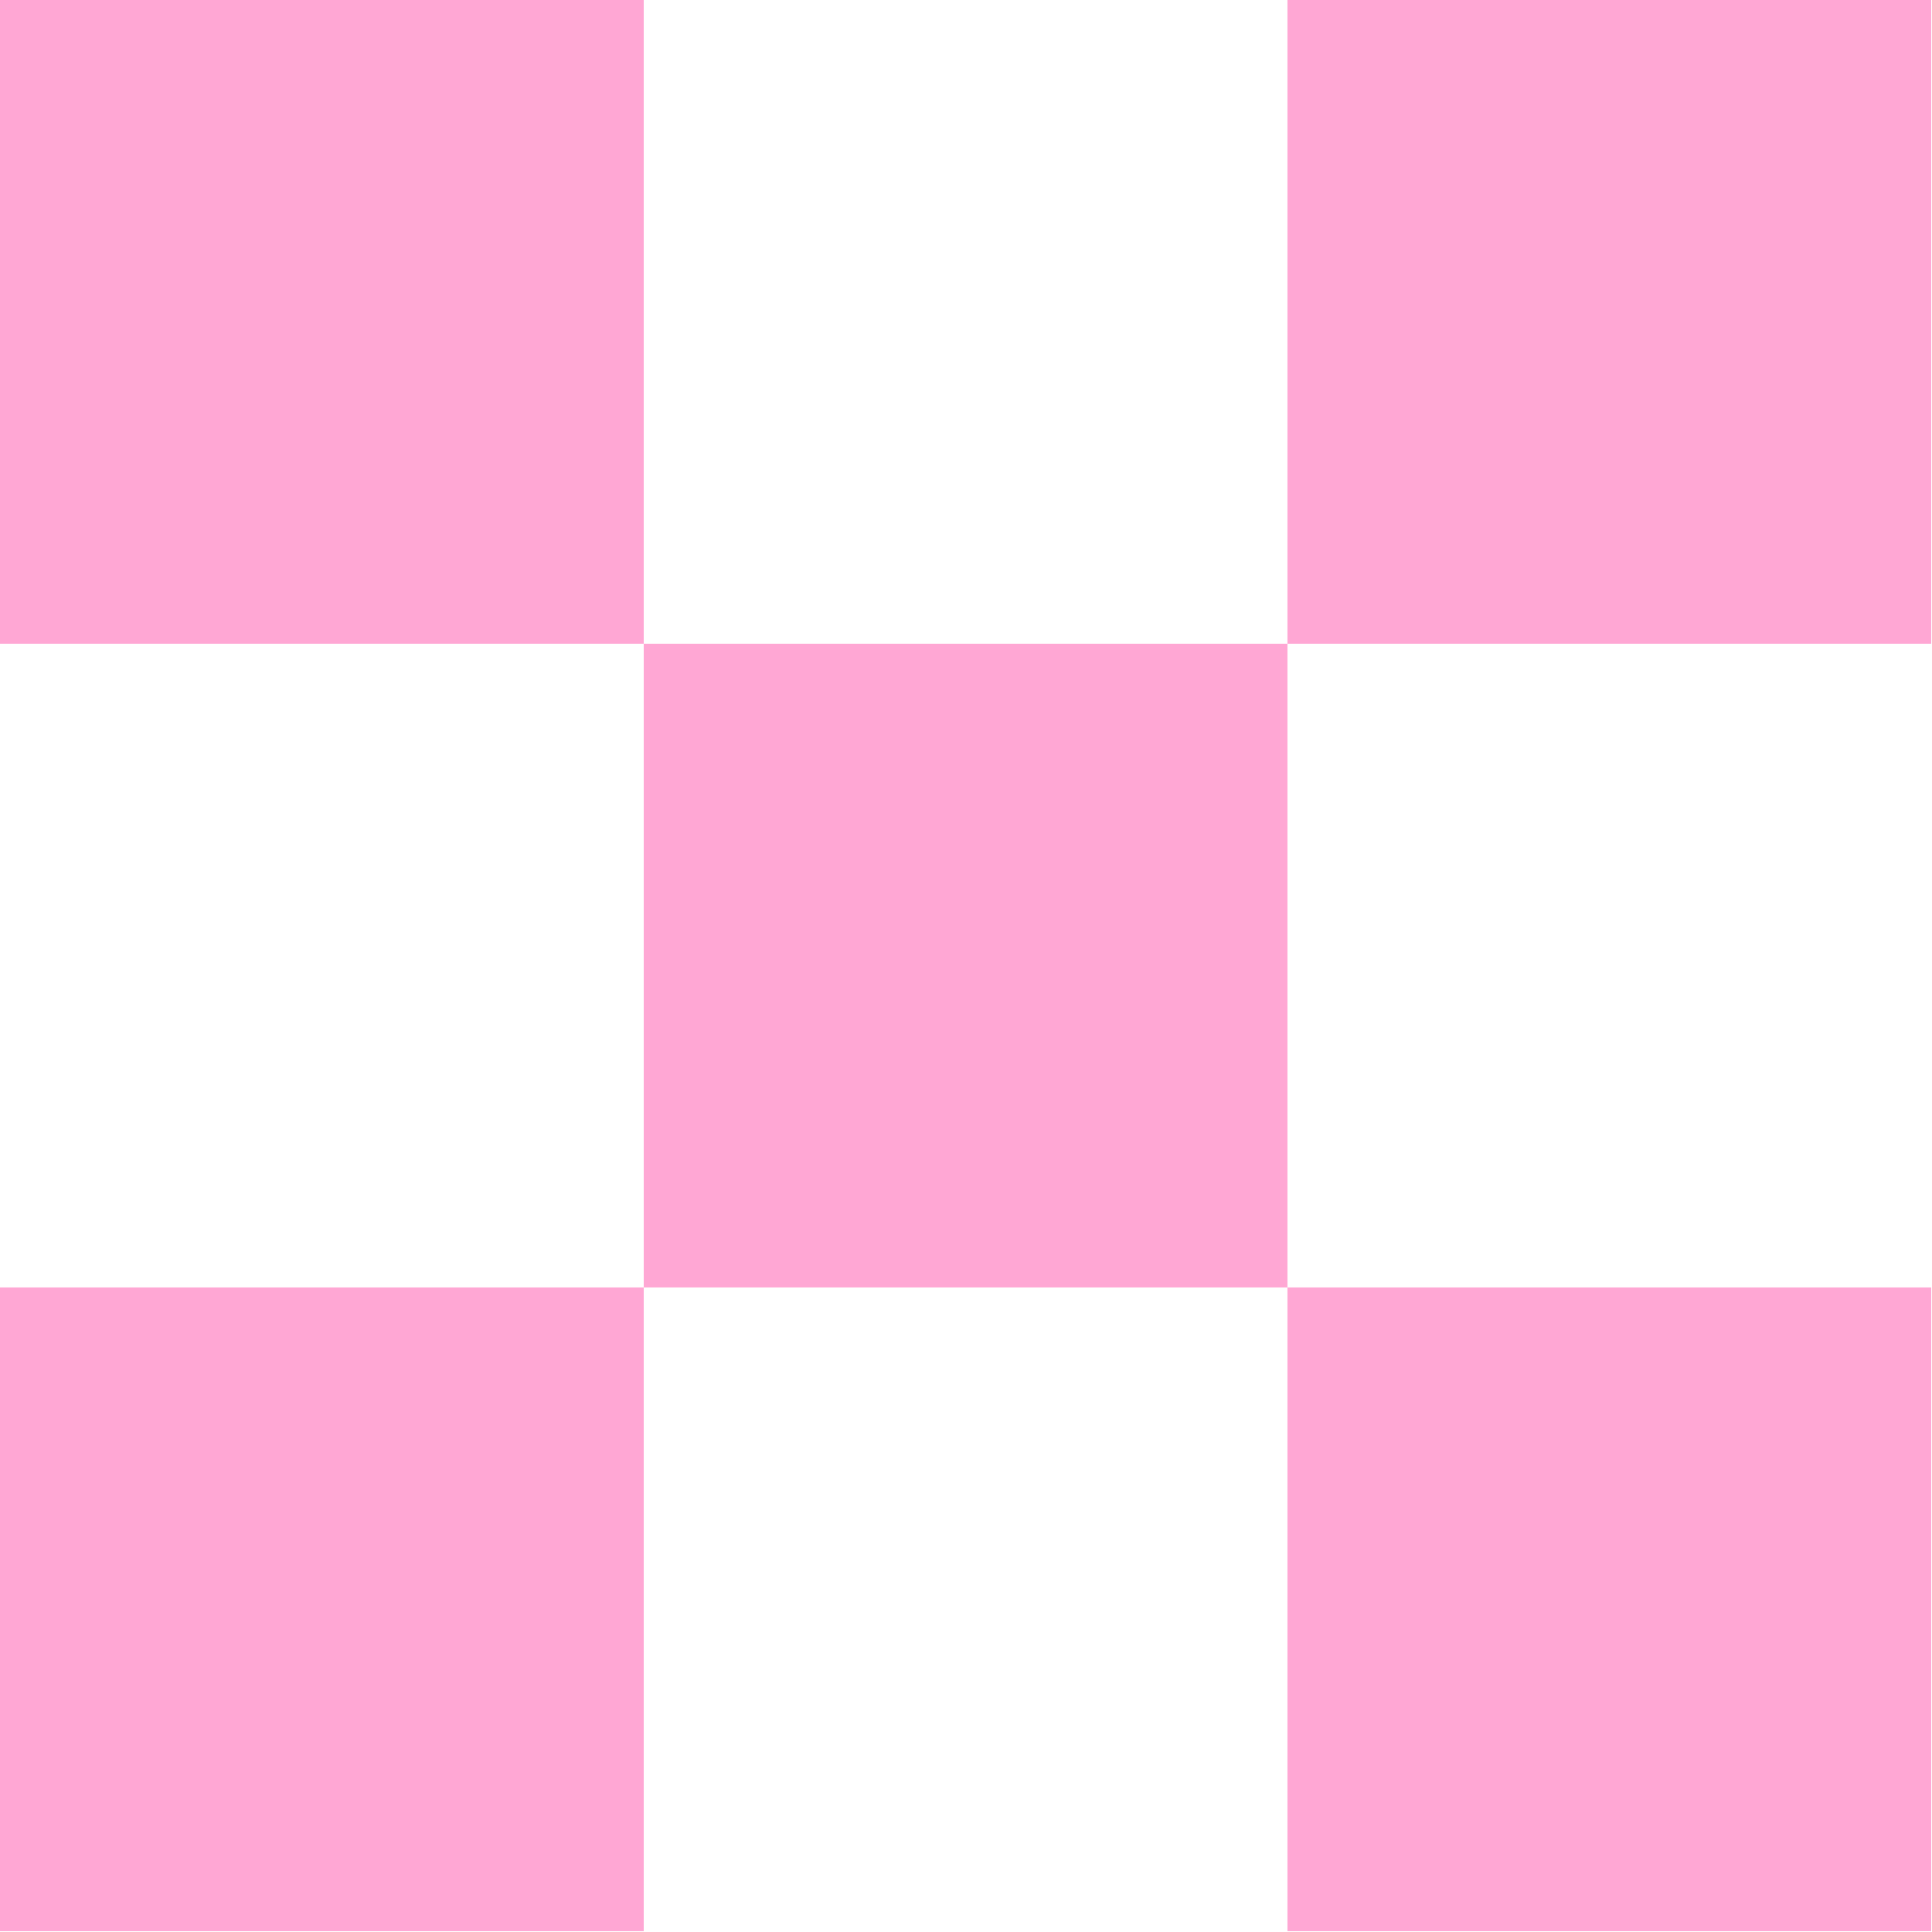
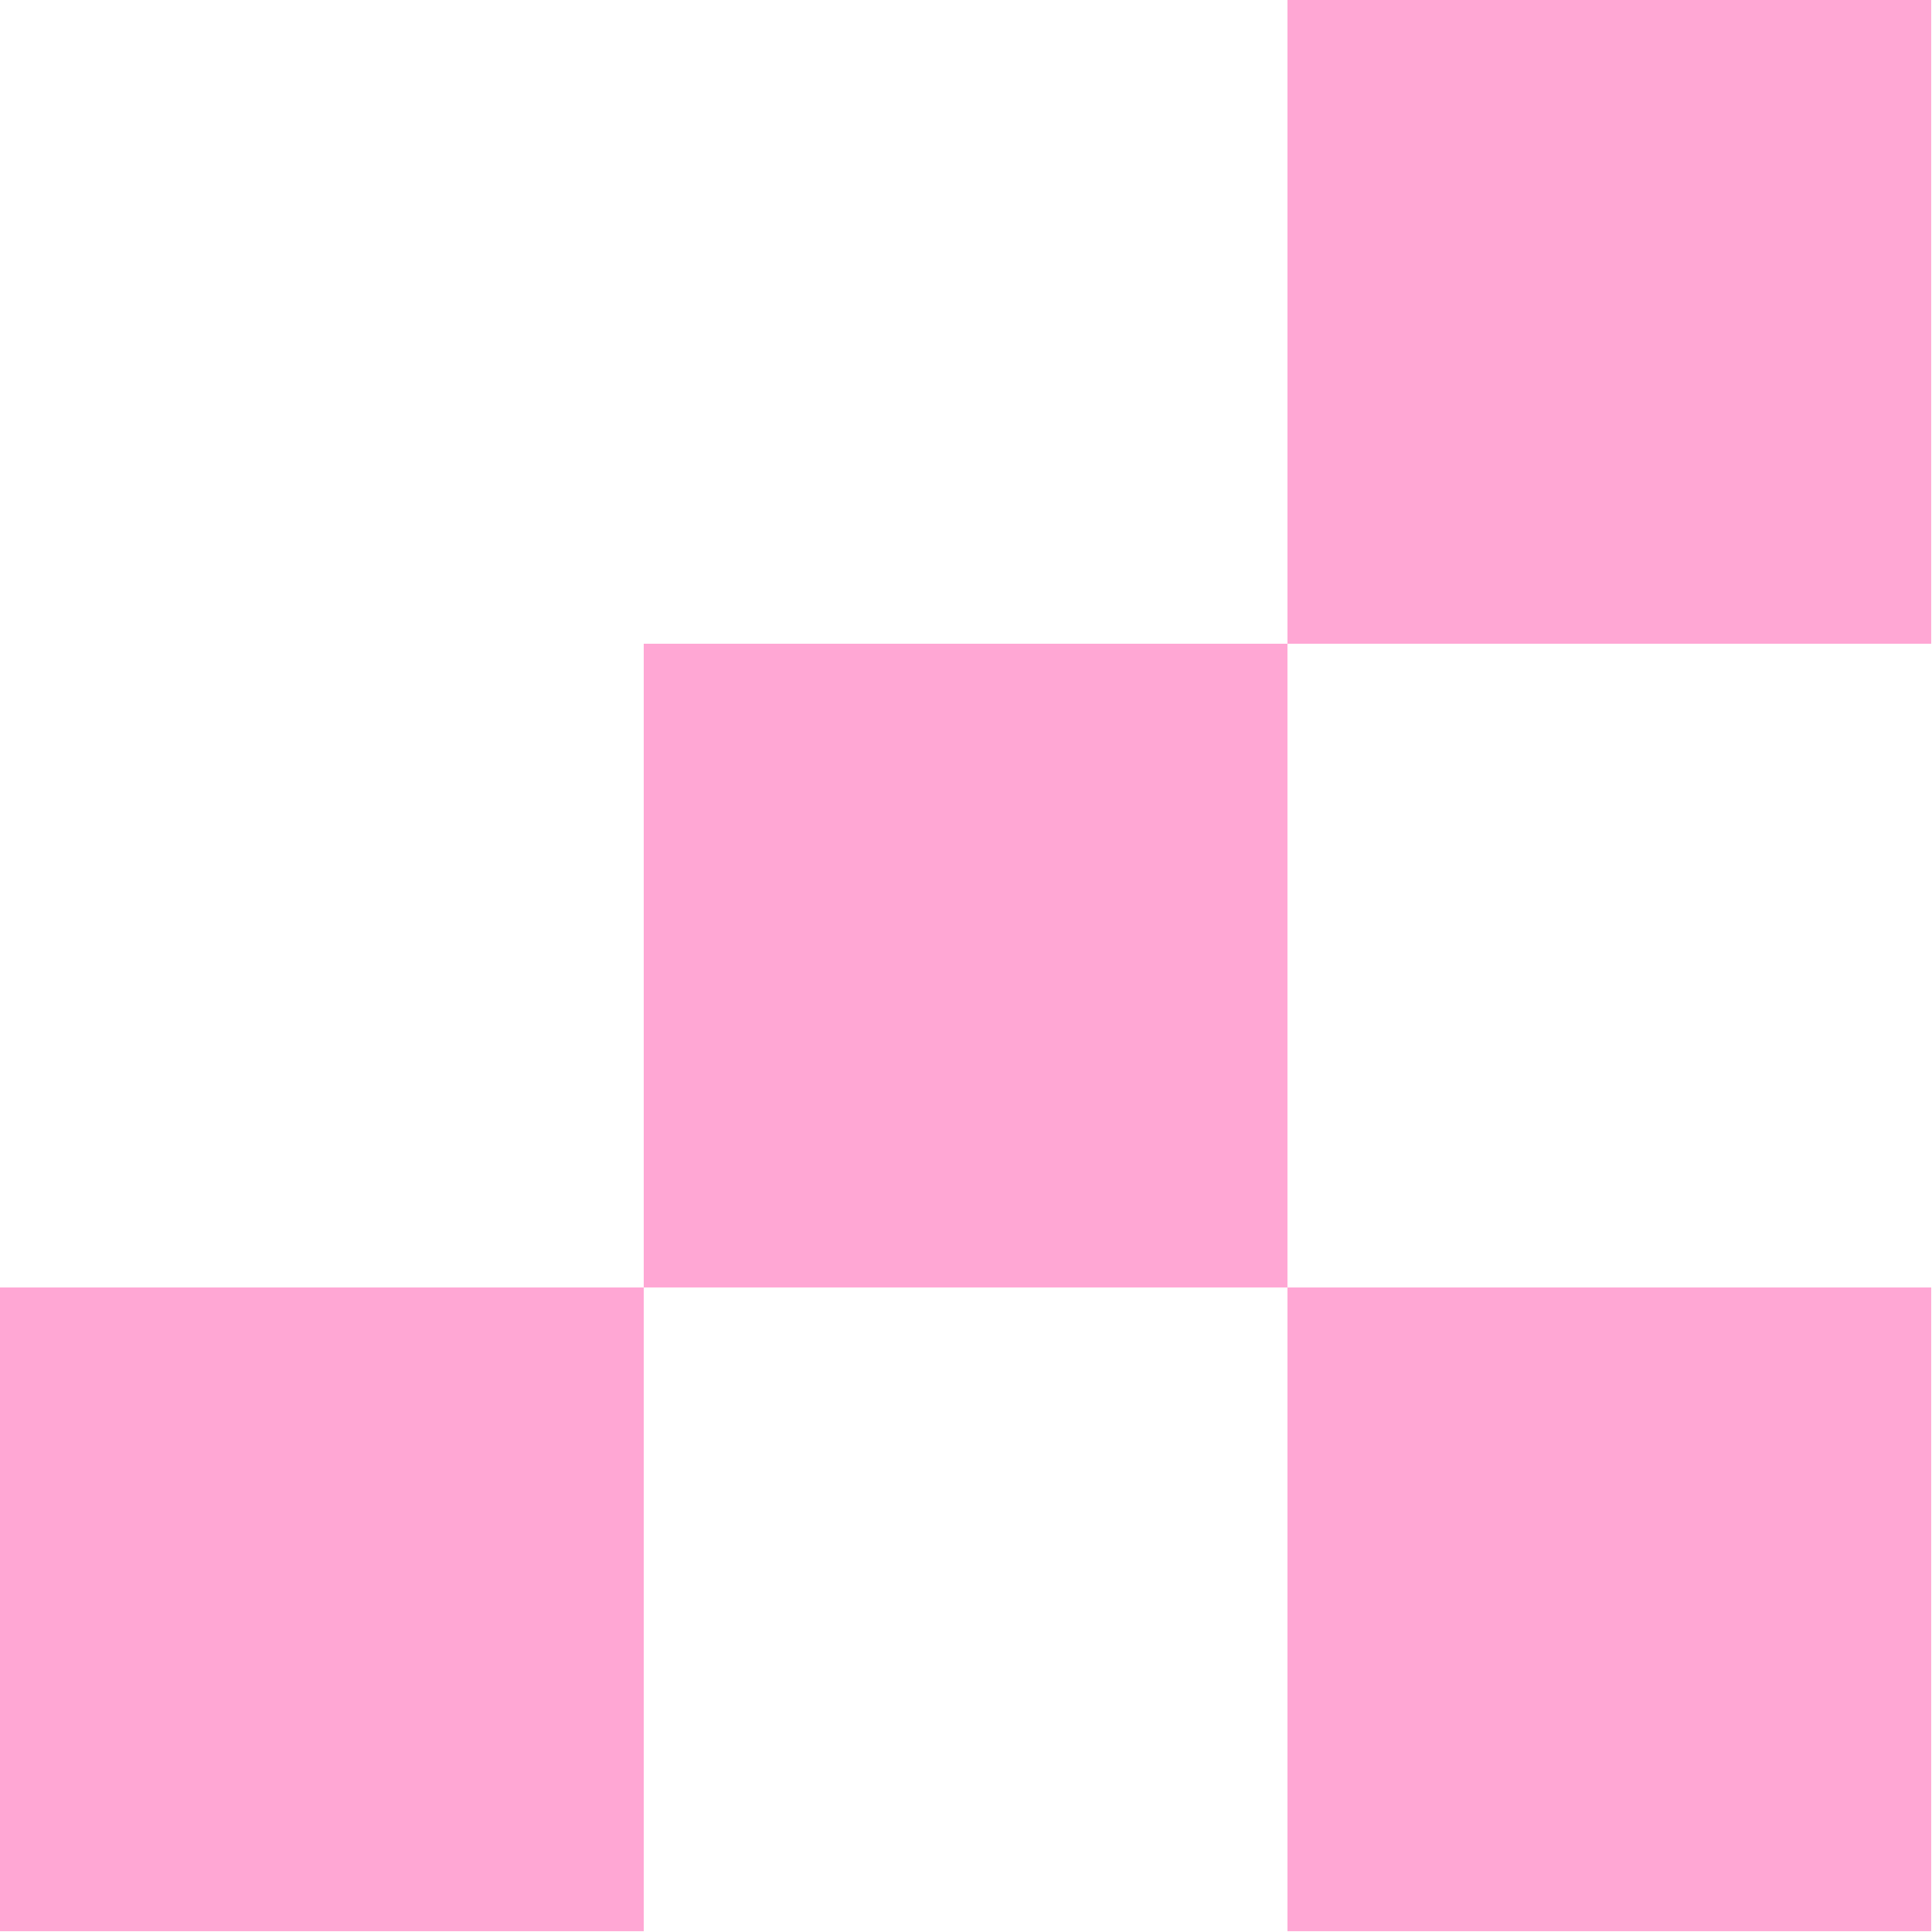
<svg xmlns="http://www.w3.org/2000/svg" width="176" height="176" viewBox="0 0 176 176" fill="none">
-   <path fill-rule="evenodd" clip-rule="evenodd" d="M0 0H58.642V58.642H0V0ZM117.284 58.642H58.642V117.284H0V175.927H58.642V117.284H117.284V175.927H175.927V117.284H117.284V58.642ZM117.284 58.642H175.927V0H117.284V58.642Z" fill="#FFA7D4" />
+   <path fill-rule="evenodd" clip-rule="evenodd" d="M0 0H58.642H0V0ZM117.284 58.642H58.642V117.284H0V175.927H58.642V117.284H117.284V175.927H175.927V117.284H117.284V58.642ZM117.284 58.642H175.927V0H117.284V58.642Z" fill="#FFA7D4" />
</svg>